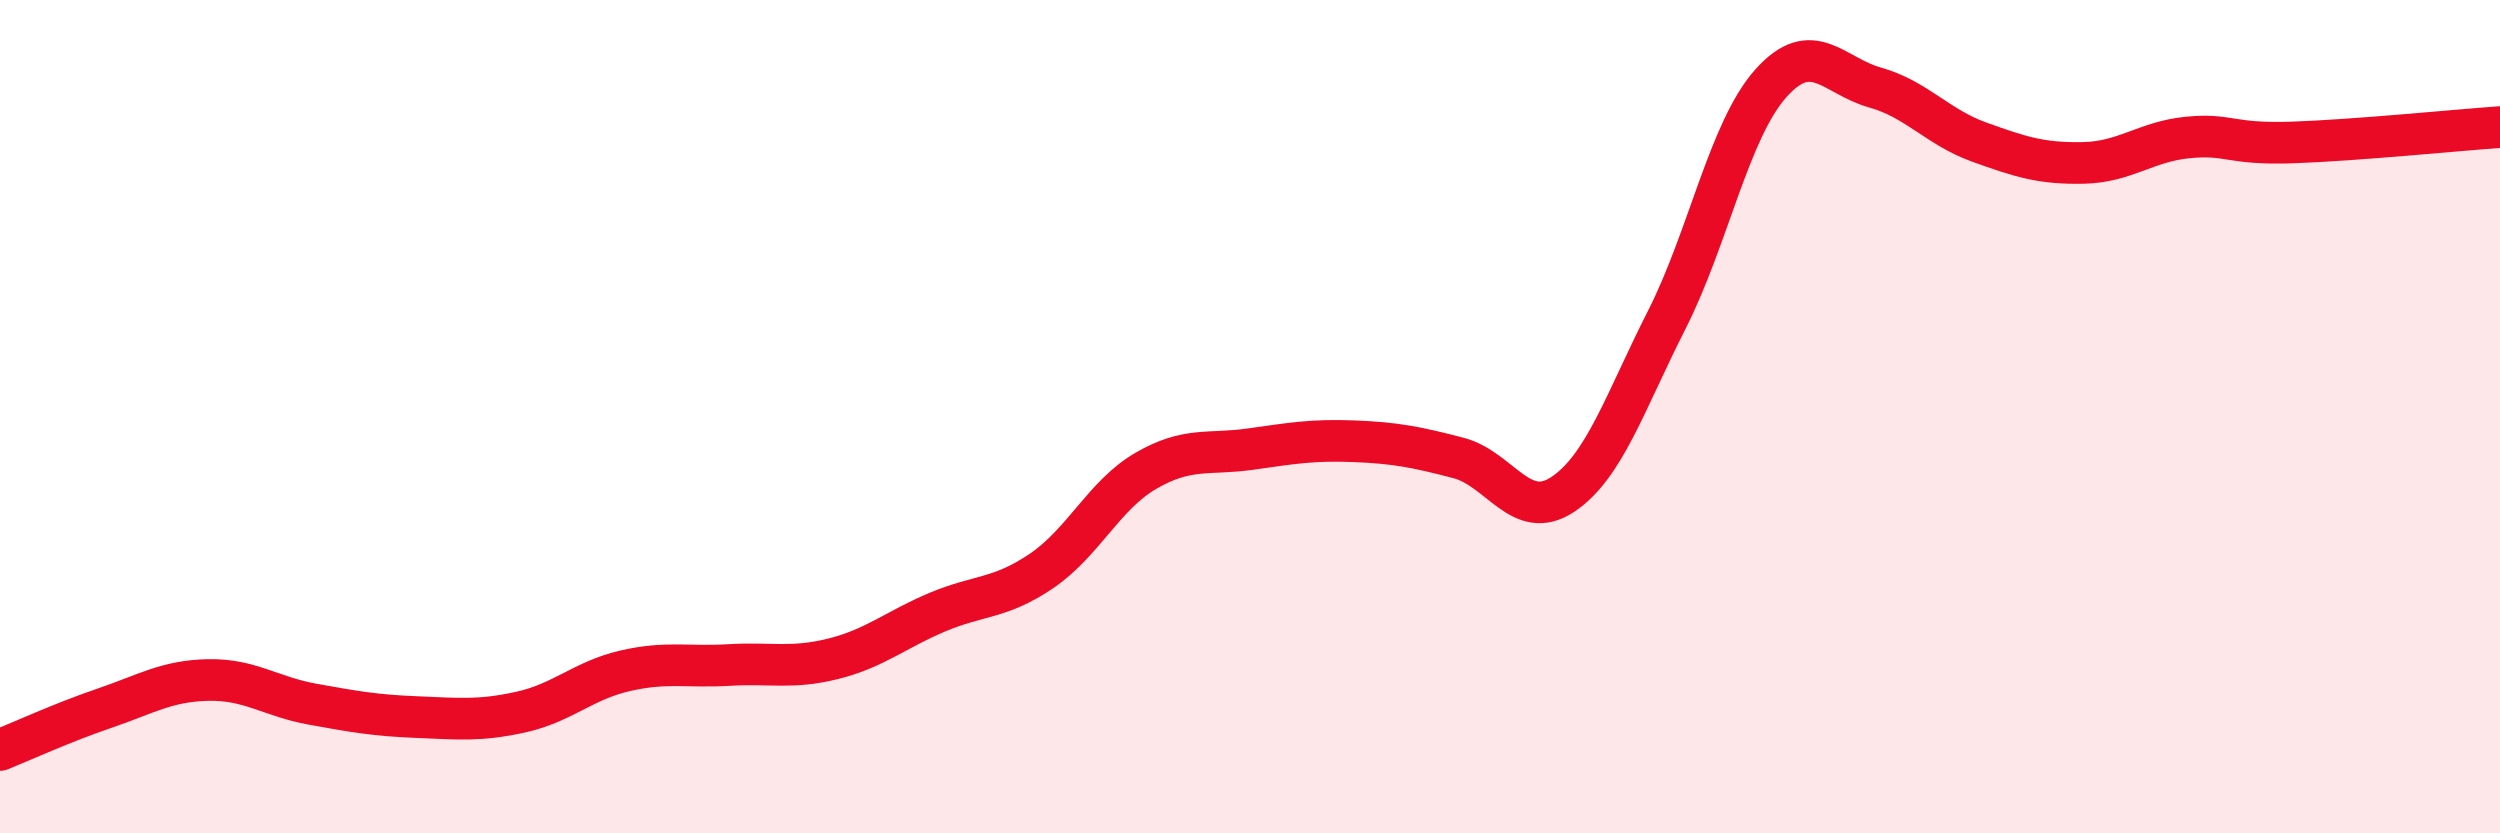
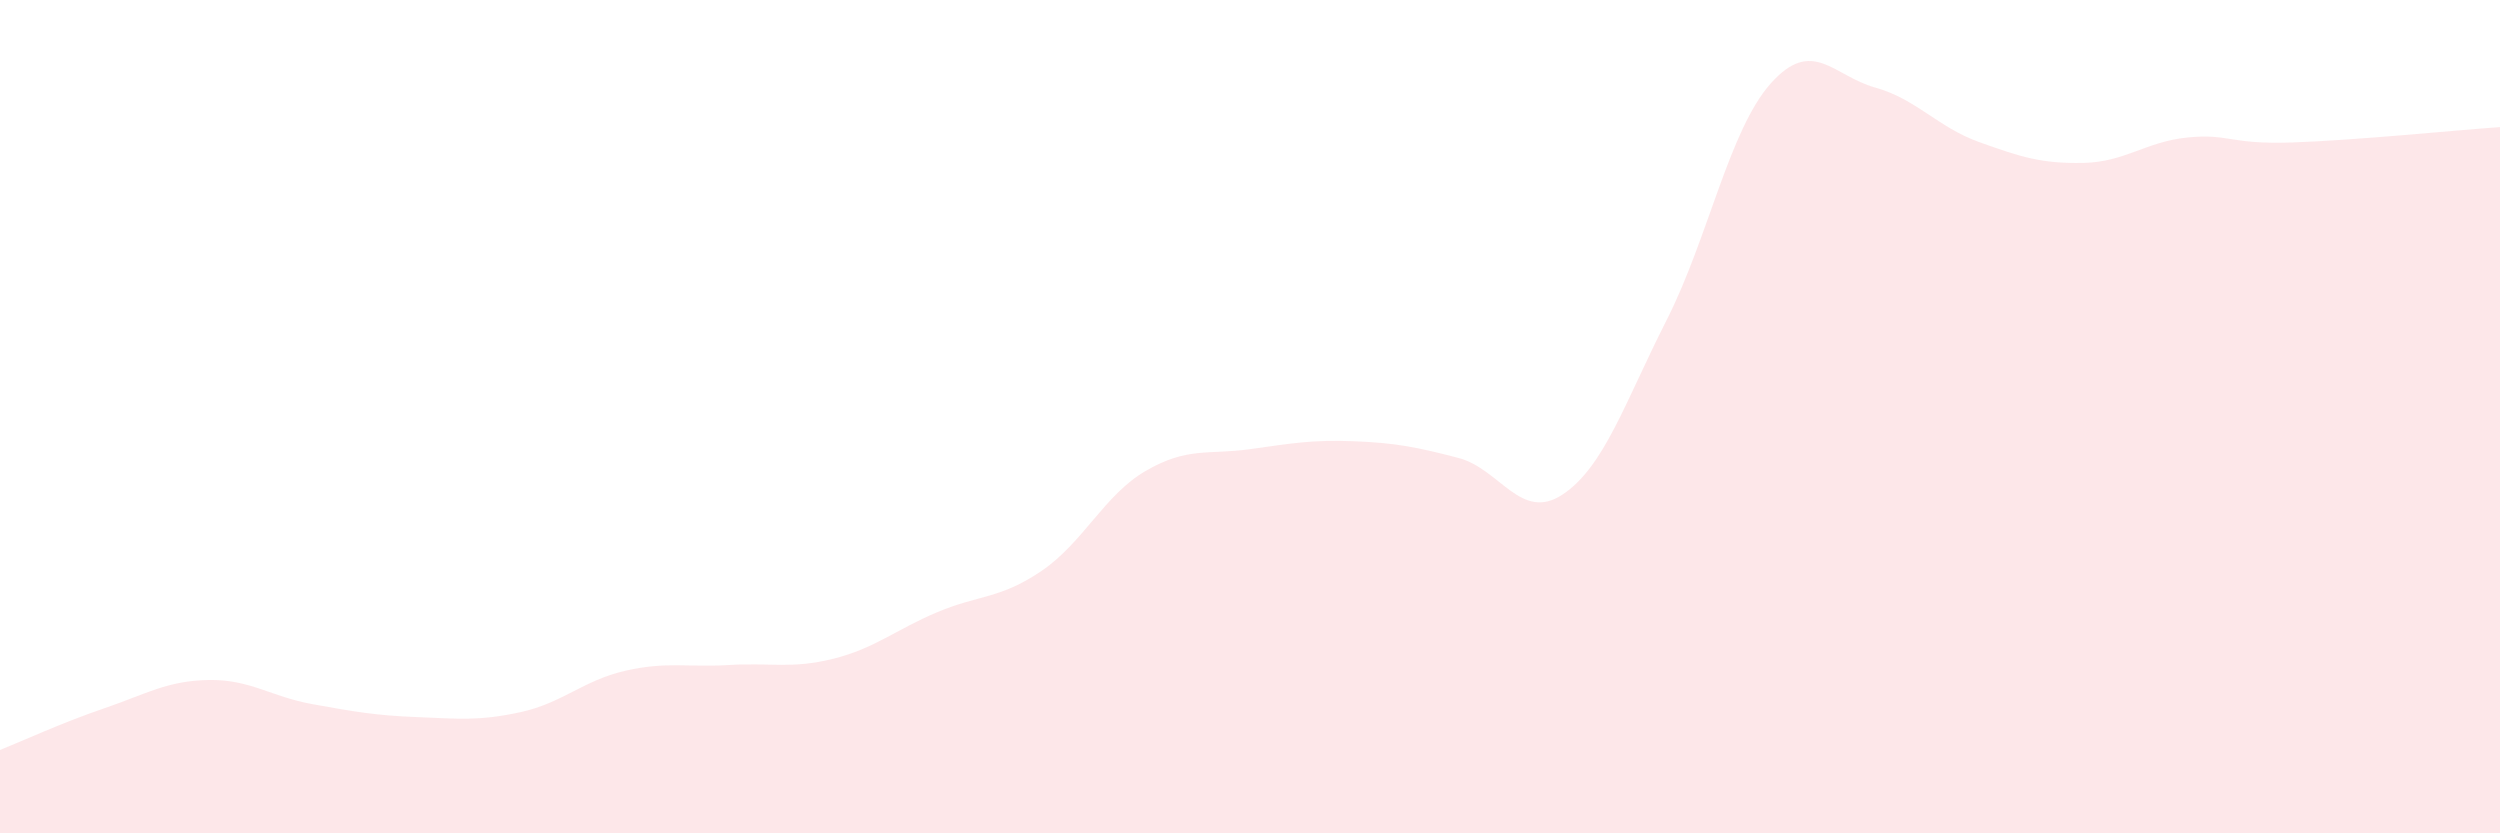
<svg xmlns="http://www.w3.org/2000/svg" width="60" height="20" viewBox="0 0 60 20">
  <path d="M 0,18 C 0.5,17.8 1.5,17.34 2.5,17 C 3.5,16.66 4,16.34 5,16.32 C 6,16.3 6.5,16.72 7.5,16.9 C 8.5,17.08 9,17.17 10,17.21 C 11,17.25 11.5,17.31 12.5,17.09 C 13.5,16.87 14,16.33 15,16.1 C 16,15.87 16.5,16.02 17.5,15.96 C 18.5,15.9 19,16.06 20,15.81 C 21,15.56 21.5,15.11 22.5,14.69 C 23.5,14.27 24,14.38 25,13.7 C 26,13.02 26.5,11.88 27.5,11.3 C 28.5,10.72 29,10.92 30,10.78 C 31,10.64 31.5,10.55 32.5,10.59 C 33.5,10.63 34,10.73 35,10.99 C 36,11.25 36.5,12.53 37.5,11.87 C 38.5,11.21 39,9.65 40,7.68 C 41,5.71 41.5,3.12 42.5,2 C 43.5,0.88 44,1.82 45,2.1 C 46,2.38 46.5,3.05 47.5,3.41 C 48.5,3.77 49,3.93 50,3.91 C 51,3.89 51.5,3.4 52.5,3.3 C 53.5,3.2 53.5,3.47 55,3.42 C 56.5,3.37 59,3.12 60,3.05L60 20L0 20Z" fill="#EB0A25" opacity="0.1" stroke-linecap="round" stroke-linejoin="round" />
-   <path d="M 0,18 C 0.5,17.8 1.5,17.34 2.5,17 C 3.5,16.66 4,16.34 5,16.32 C 6,16.3 6.5,16.72 7.5,16.9 C 8.5,17.08 9,17.17 10,17.21 C 11,17.25 11.5,17.31 12.5,17.09 C 13.5,16.87 14,16.33 15,16.1 C 16,15.87 16.5,16.02 17.5,15.96 C 18.5,15.9 19,16.06 20,15.81 C 21,15.56 21.5,15.11 22.5,14.69 C 23.5,14.27 24,14.38 25,13.7 C 26,13.02 26.5,11.88 27.5,11.3 C 28.5,10.72 29,10.92 30,10.78 C 31,10.64 31.5,10.55 32.5,10.59 C 33.5,10.63 34,10.73 35,10.99 C 36,11.25 36.5,12.53 37.5,11.87 C 38.5,11.21 39,9.65 40,7.68 C 41,5.71 41.5,3.12 42.5,2 C 43.5,0.88 44,1.82 45,2.1 C 46,2.38 46.5,3.05 47.5,3.41 C 48.5,3.77 49,3.93 50,3.91 C 51,3.89 51.5,3.4 52.5,3.3 C 53.5,3.2 53.5,3.47 55,3.42 C 56.5,3.37 59,3.12 60,3.05" stroke="#EB0A25" stroke-width="1" fill="none" stroke-linecap="round" stroke-linejoin="round" />
</svg>